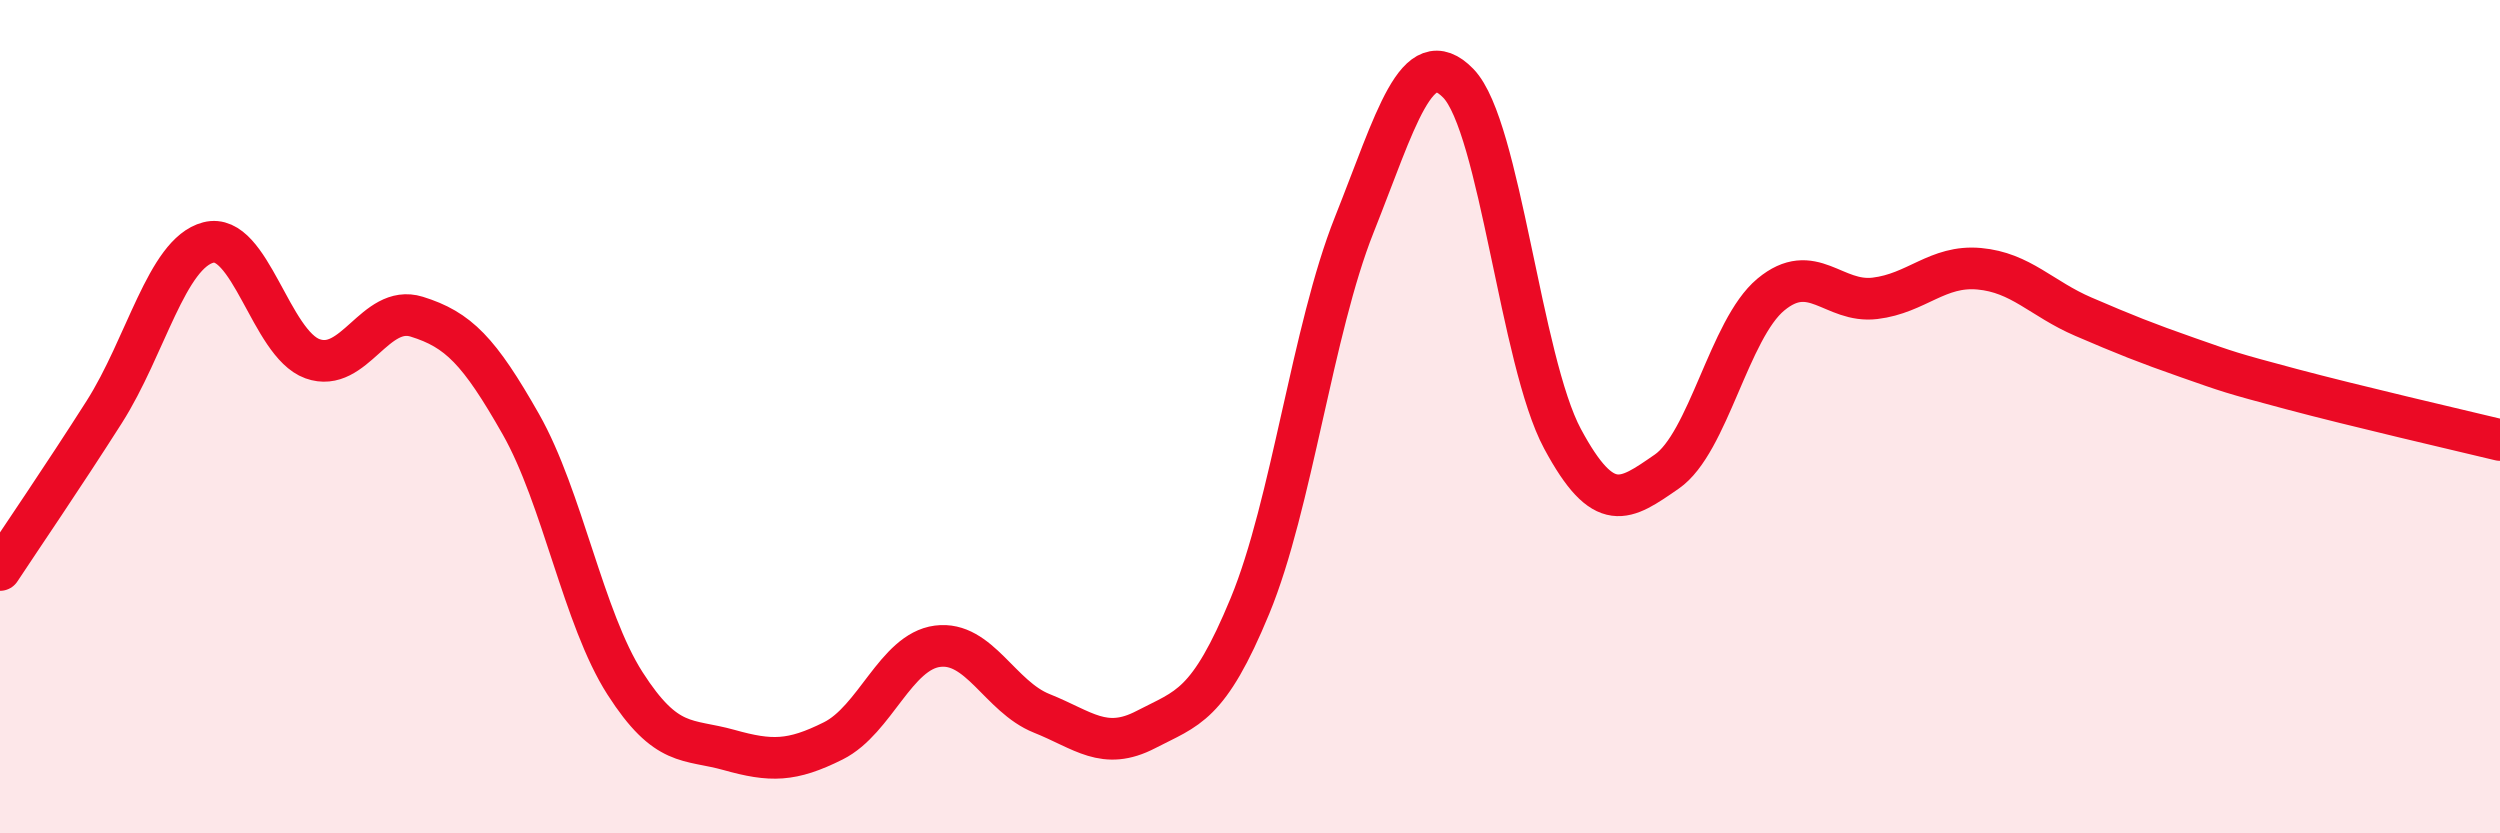
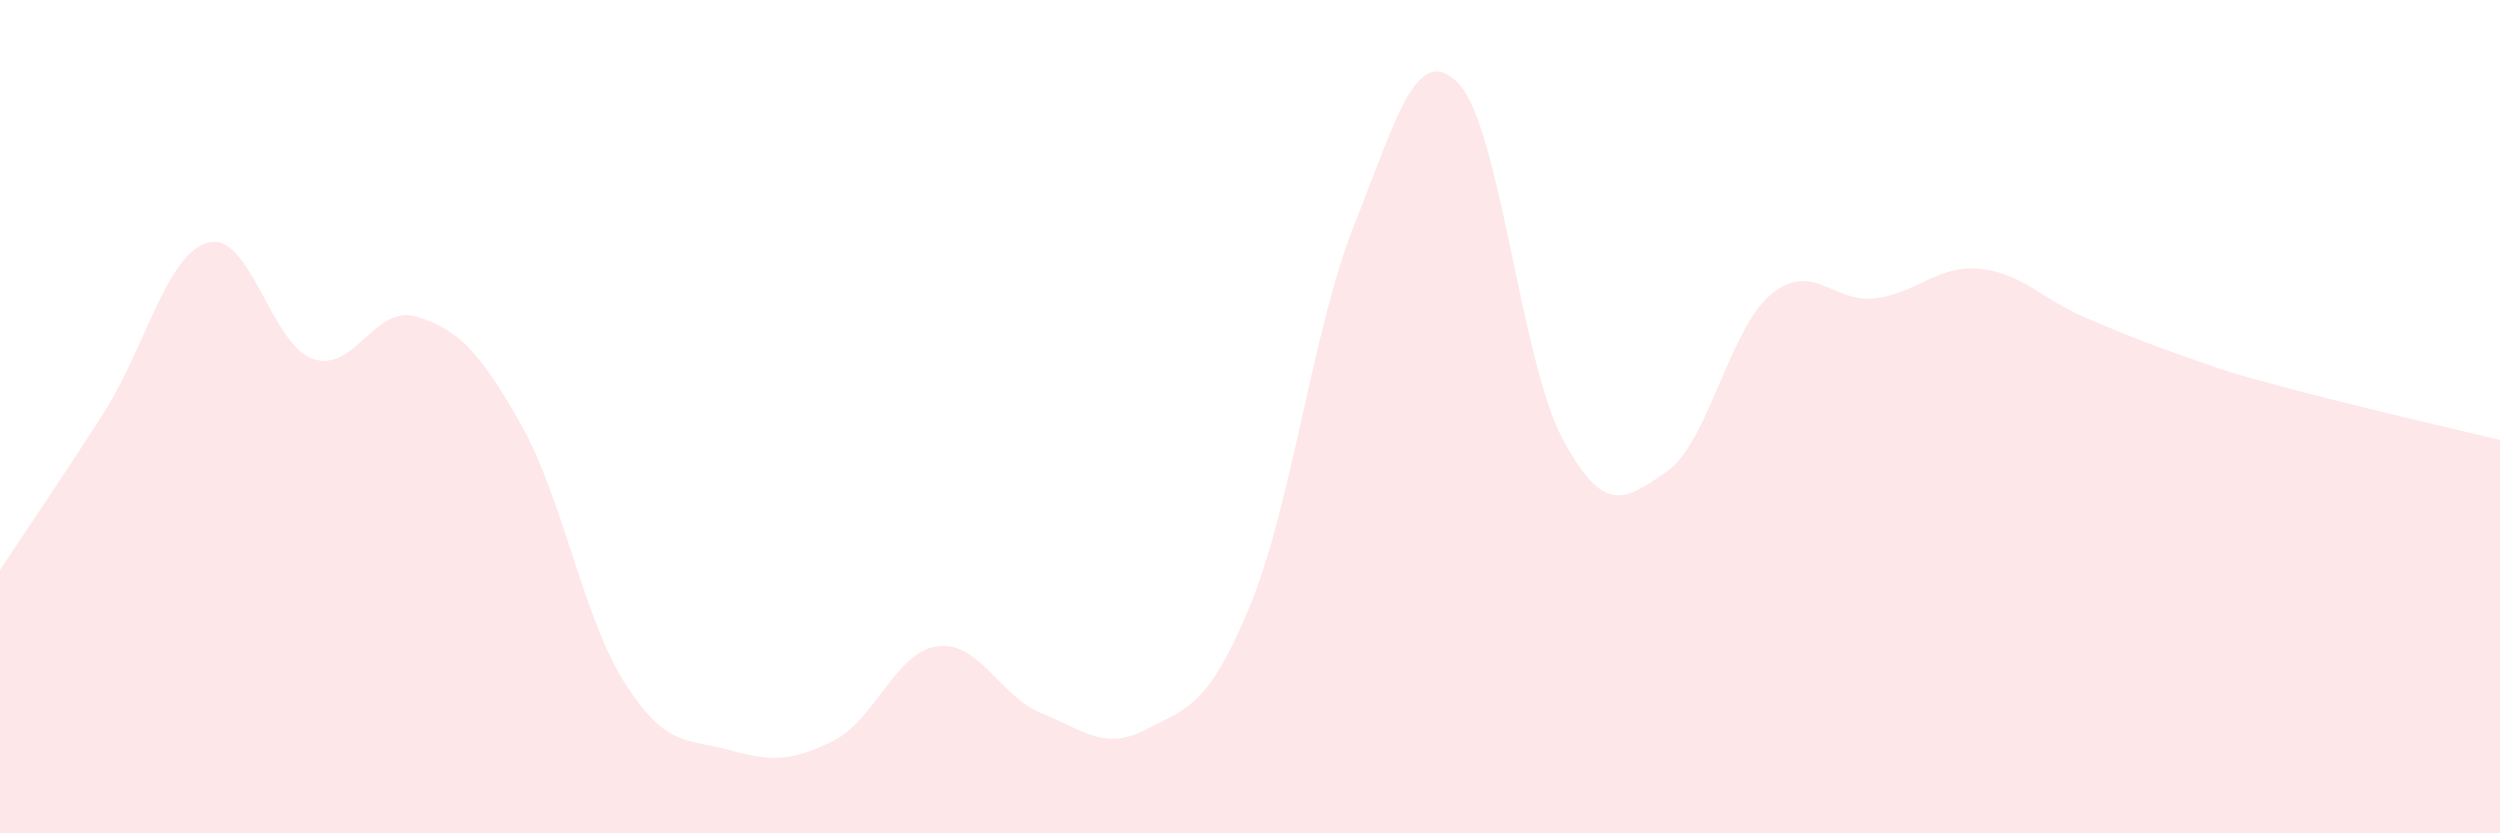
<svg xmlns="http://www.w3.org/2000/svg" width="60" height="20" viewBox="0 0 60 20">
  <path d="M 0,13.68 C 0.5,12.92 1.5,11.46 2.5,9.89 C 3.5,8.32 4,6.08 5,5.82 C 6,5.56 6.5,8.25 7.5,8.61 C 8.5,8.97 9,7.29 10,7.6 C 11,7.91 11.5,8.42 12.5,10.18 C 13.5,11.94 14,14.84 15,16.4 C 16,17.96 16.5,17.72 17.5,18 C 18.5,18.28 19,18.28 20,17.78 C 21,17.28 21.5,15.64 22.5,15.51 C 23.5,15.38 24,16.72 25,17.12 C 26,17.52 26.5,18.03 27.5,17.51 C 28.5,16.99 29,16.96 30,14.54 C 31,12.12 31.5,7.91 32.5,5.4 C 33.5,2.89 34,0.97 35,2 C 36,3.03 36.5,8.67 37.5,10.53 C 38.5,12.39 39,12.01 40,11.32 C 41,10.63 41.5,7.9 42.5,7.07 C 43.5,6.24 44,7.28 45,7.16 C 46,7.04 46.5,6.36 47.5,6.45 C 48.5,6.54 49,7.17 50,7.6 C 51,8.03 51.5,8.23 52.5,8.58 C 53.5,8.93 53.5,8.94 55,9.34 C 56.5,9.74 59,10.32 60,10.56L60 20L0 20Z" fill="#EB0A25" opacity="0.1" stroke-linecap="round" stroke-linejoin="round" />
-   <path d="M 0,13.68 C 0.5,12.92 1.5,11.46 2.5,9.89 C 3.5,8.32 4,6.08 5,5.82 C 6,5.56 6.5,8.25 7.5,8.61 C 8.5,8.97 9,7.29 10,7.6 C 11,7.91 11.5,8.42 12.5,10.18 C 13.5,11.94 14,14.84 15,16.4 C 16,17.96 16.5,17.72 17.5,18 C 18.5,18.28 19,18.28 20,17.78 C 21,17.28 21.5,15.64 22.5,15.51 C 23.5,15.38 24,16.72 25,17.12 C 26,17.52 26.5,18.03 27.5,17.51 C 28.5,16.99 29,16.96 30,14.54 C 31,12.12 31.5,7.91 32.5,5.4 C 33.5,2.89 34,0.97 35,2 C 36,3.03 36.5,8.67 37.5,10.53 C 38.5,12.39 39,12.01 40,11.32 C 41,10.63 41.5,7.9 42.5,7.07 C 43.5,6.24 44,7.28 45,7.16 C 46,7.04 46.5,6.36 47.5,6.45 C 48.5,6.54 49,7.17 50,7.6 C 51,8.03 51.5,8.23 52.5,8.58 C 53.5,8.93 53.5,8.94 55,9.34 C 56.5,9.74 59,10.32 60,10.56" stroke="#EB0A25" stroke-width="1" fill="none" stroke-linecap="round" stroke-linejoin="round" />
</svg>